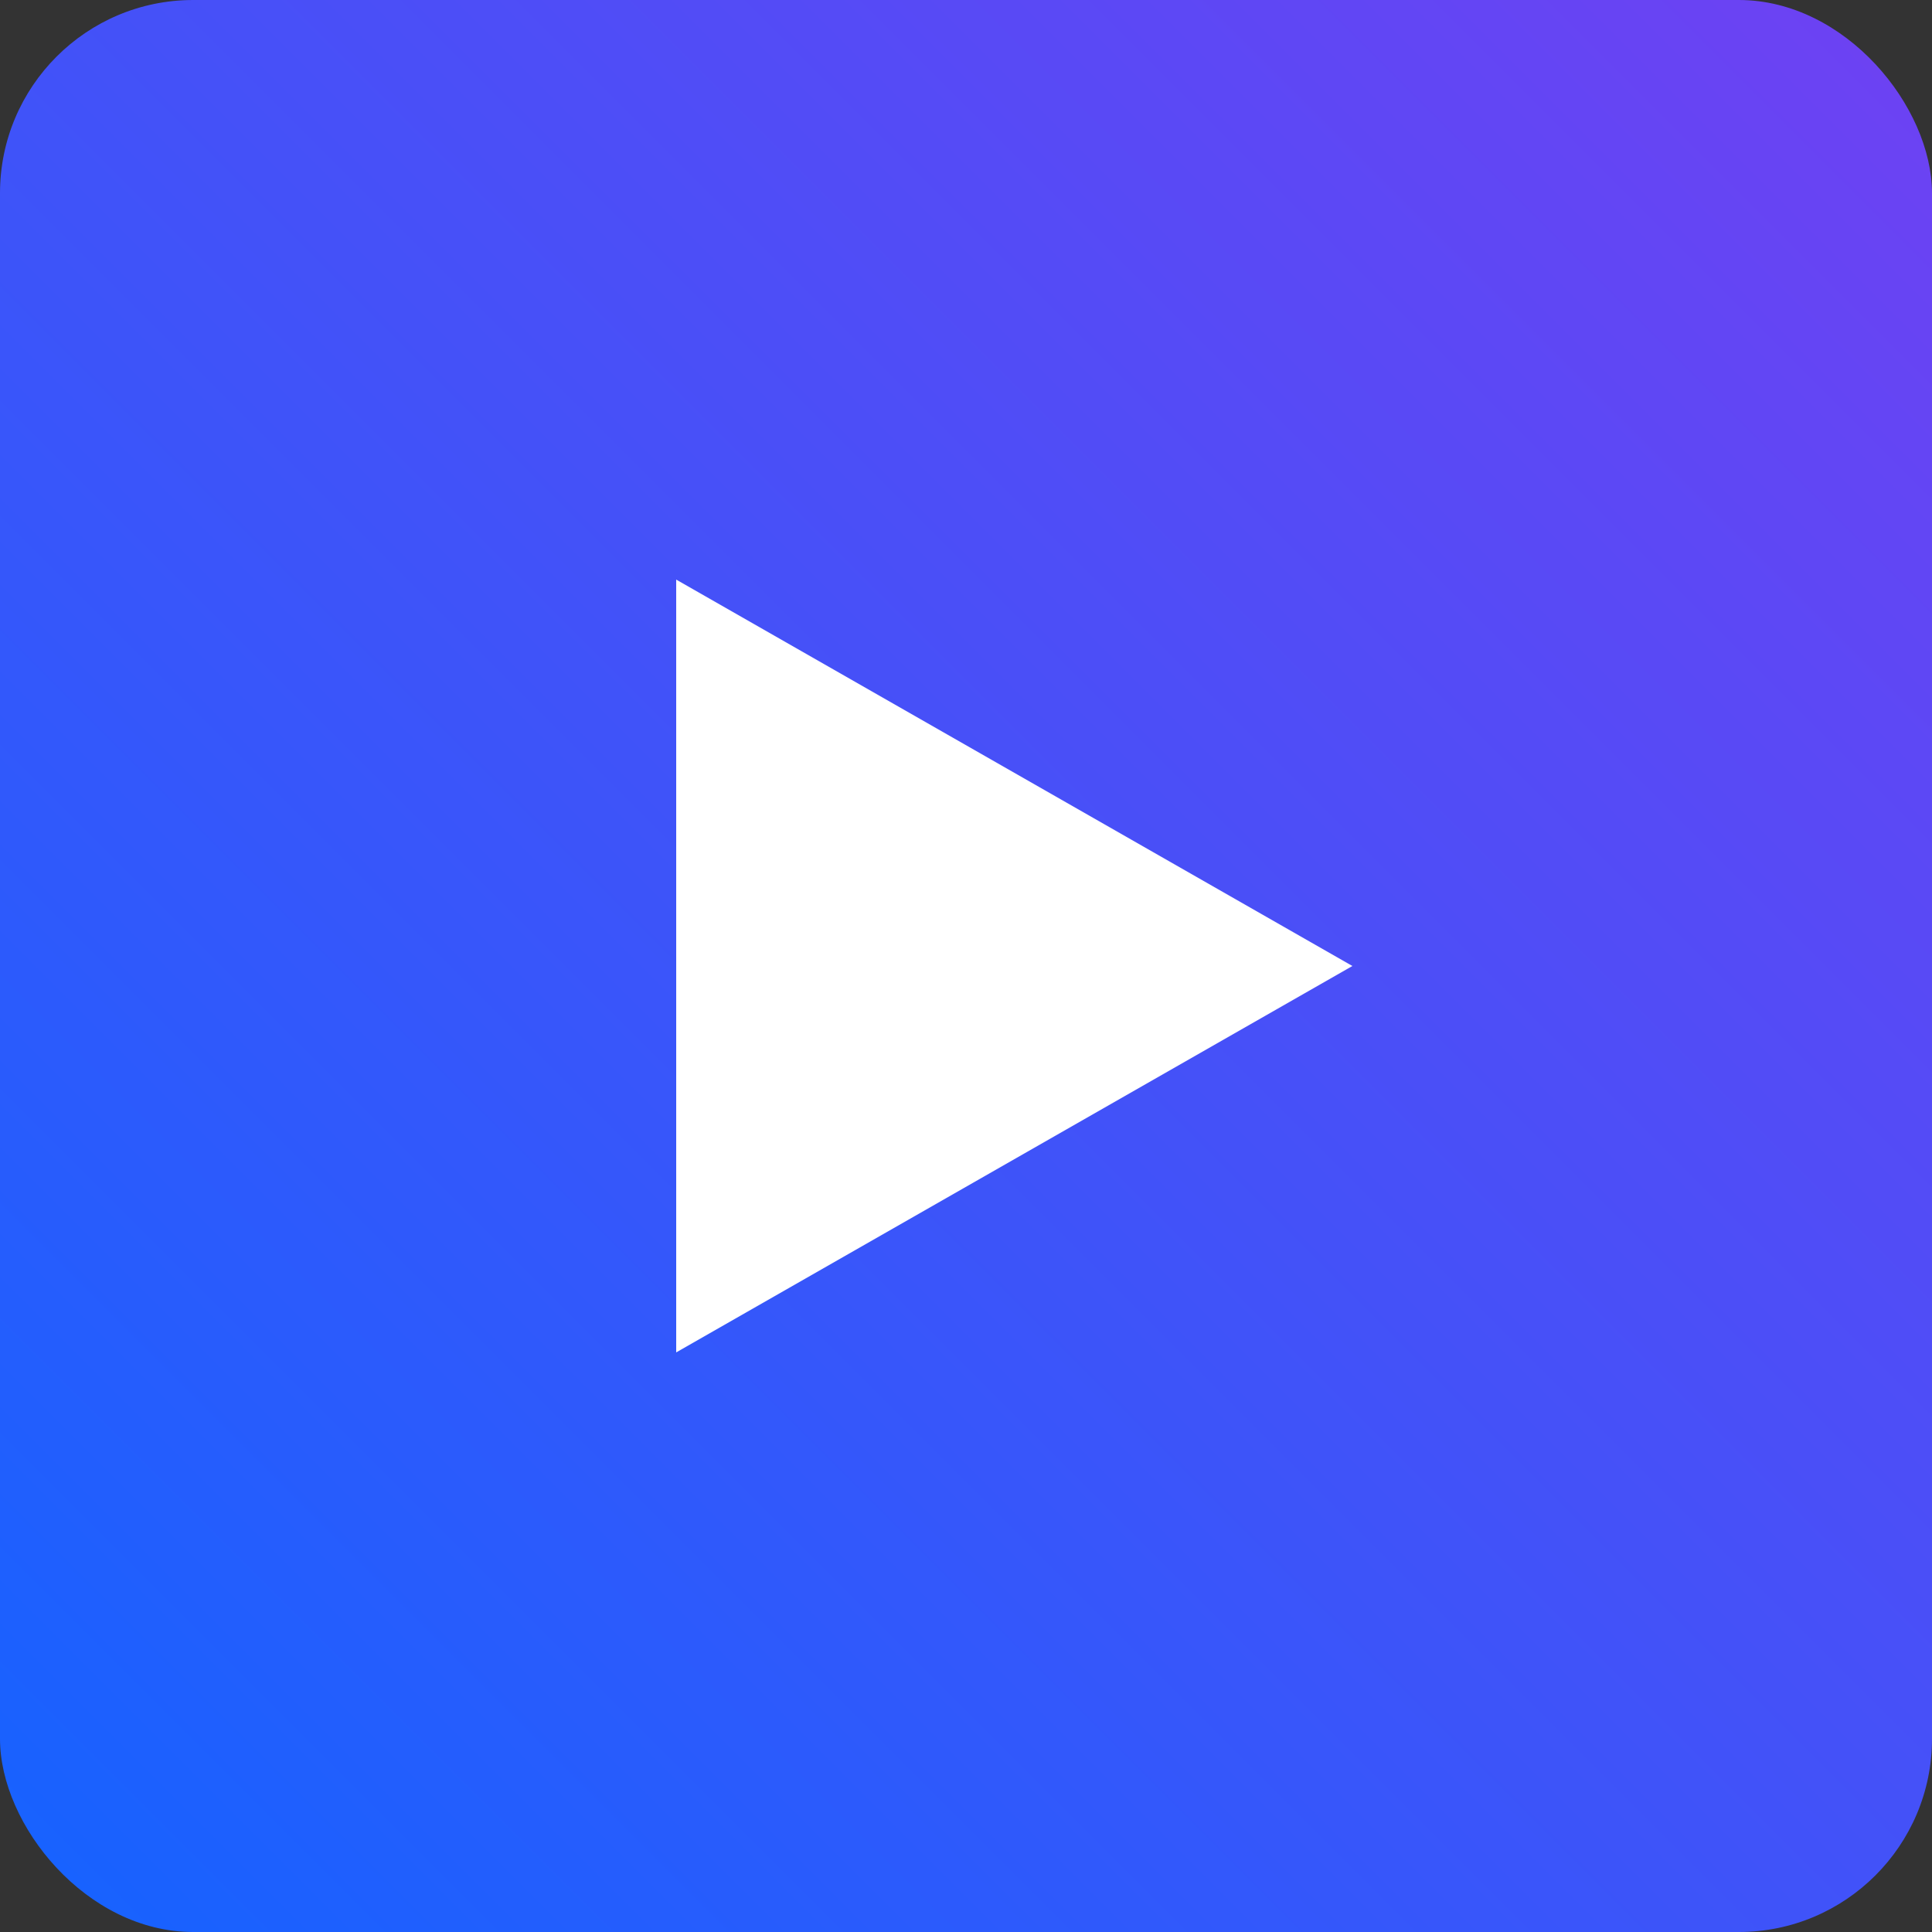
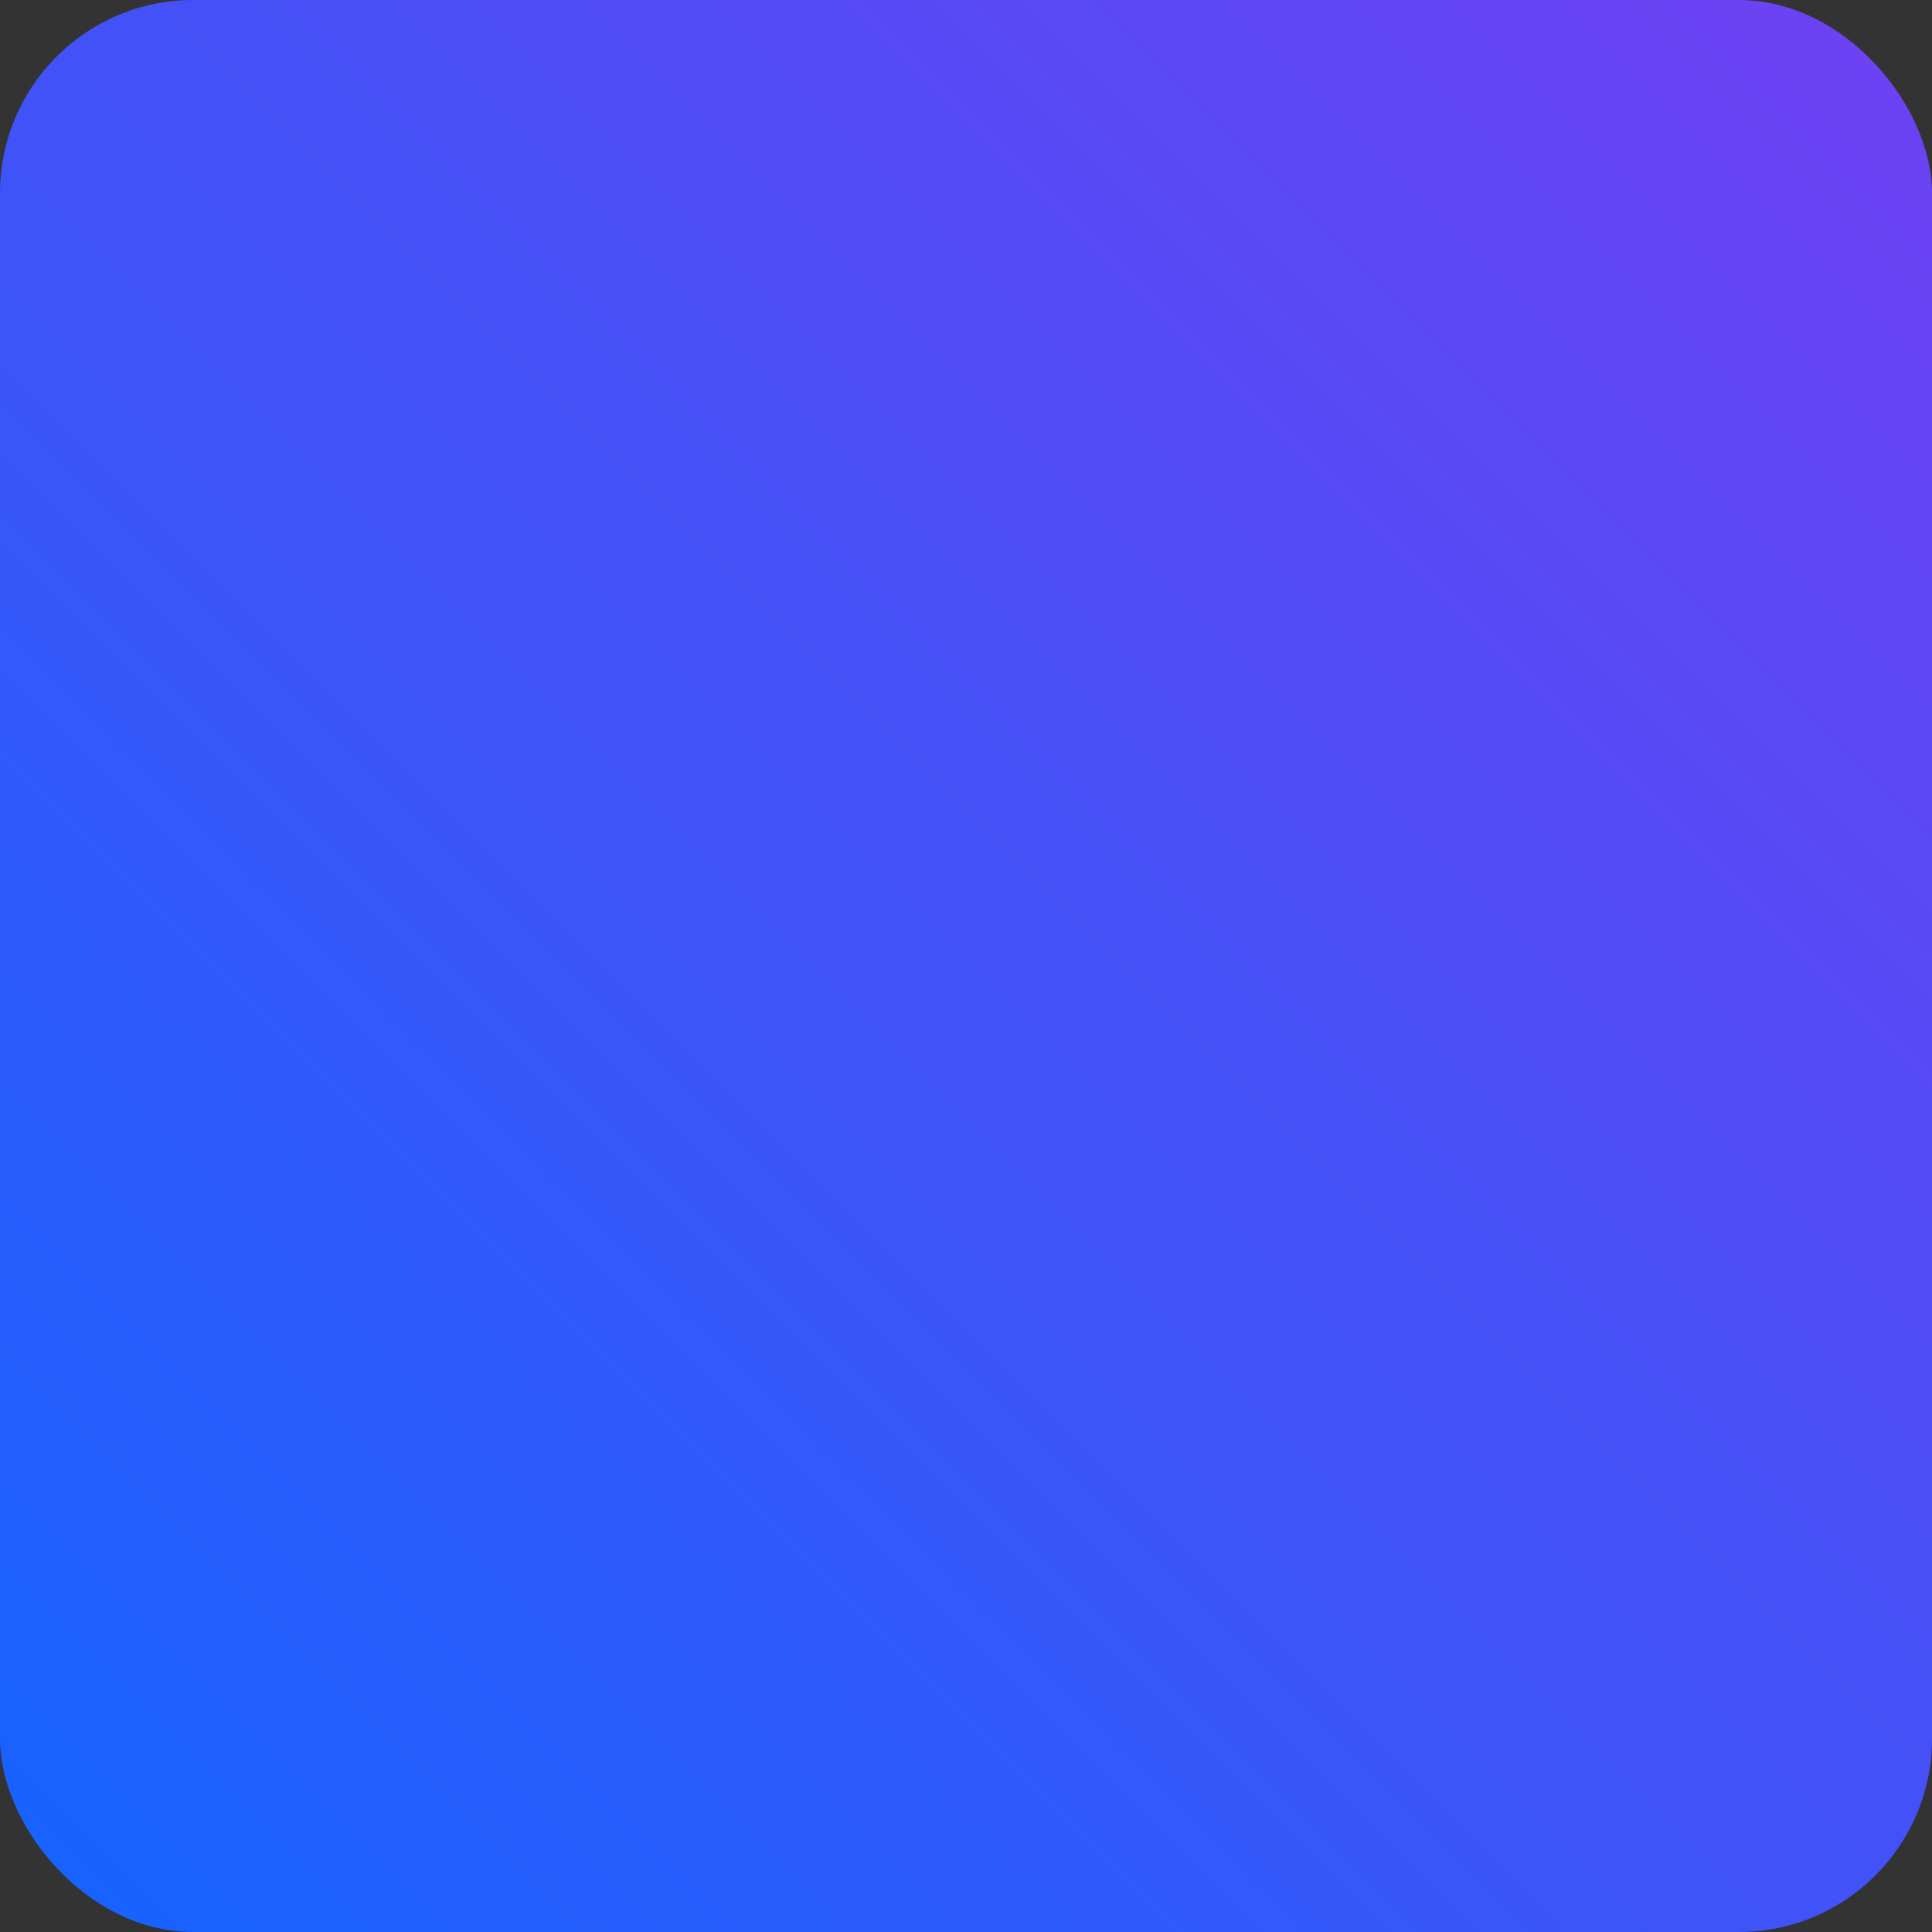
<svg xmlns="http://www.w3.org/2000/svg" width="20" height="20" viewBox="0 0 20 20">
  <rect x="0" y="0" width="20" height="20" fill="#333333" stroke="none" />
  <title>Media Type Video</title>
  <defs>
    <linearGradient x1="0%" y1="100%" y2="0%" id="a">
      <stop stop-color="#1563FF" offset="0%" />
      <stop stop-color="#6F41F2" offset="100%" />
    </linearGradient>
  </defs>
  <g fill="none" fill-rule="evenodd">
    <rect fill="url(#a)" width="20" height="20" rx="2" />
-     <path fill="#FFF" d="M14 10l-7 4V6z" />
  </g>
</svg>